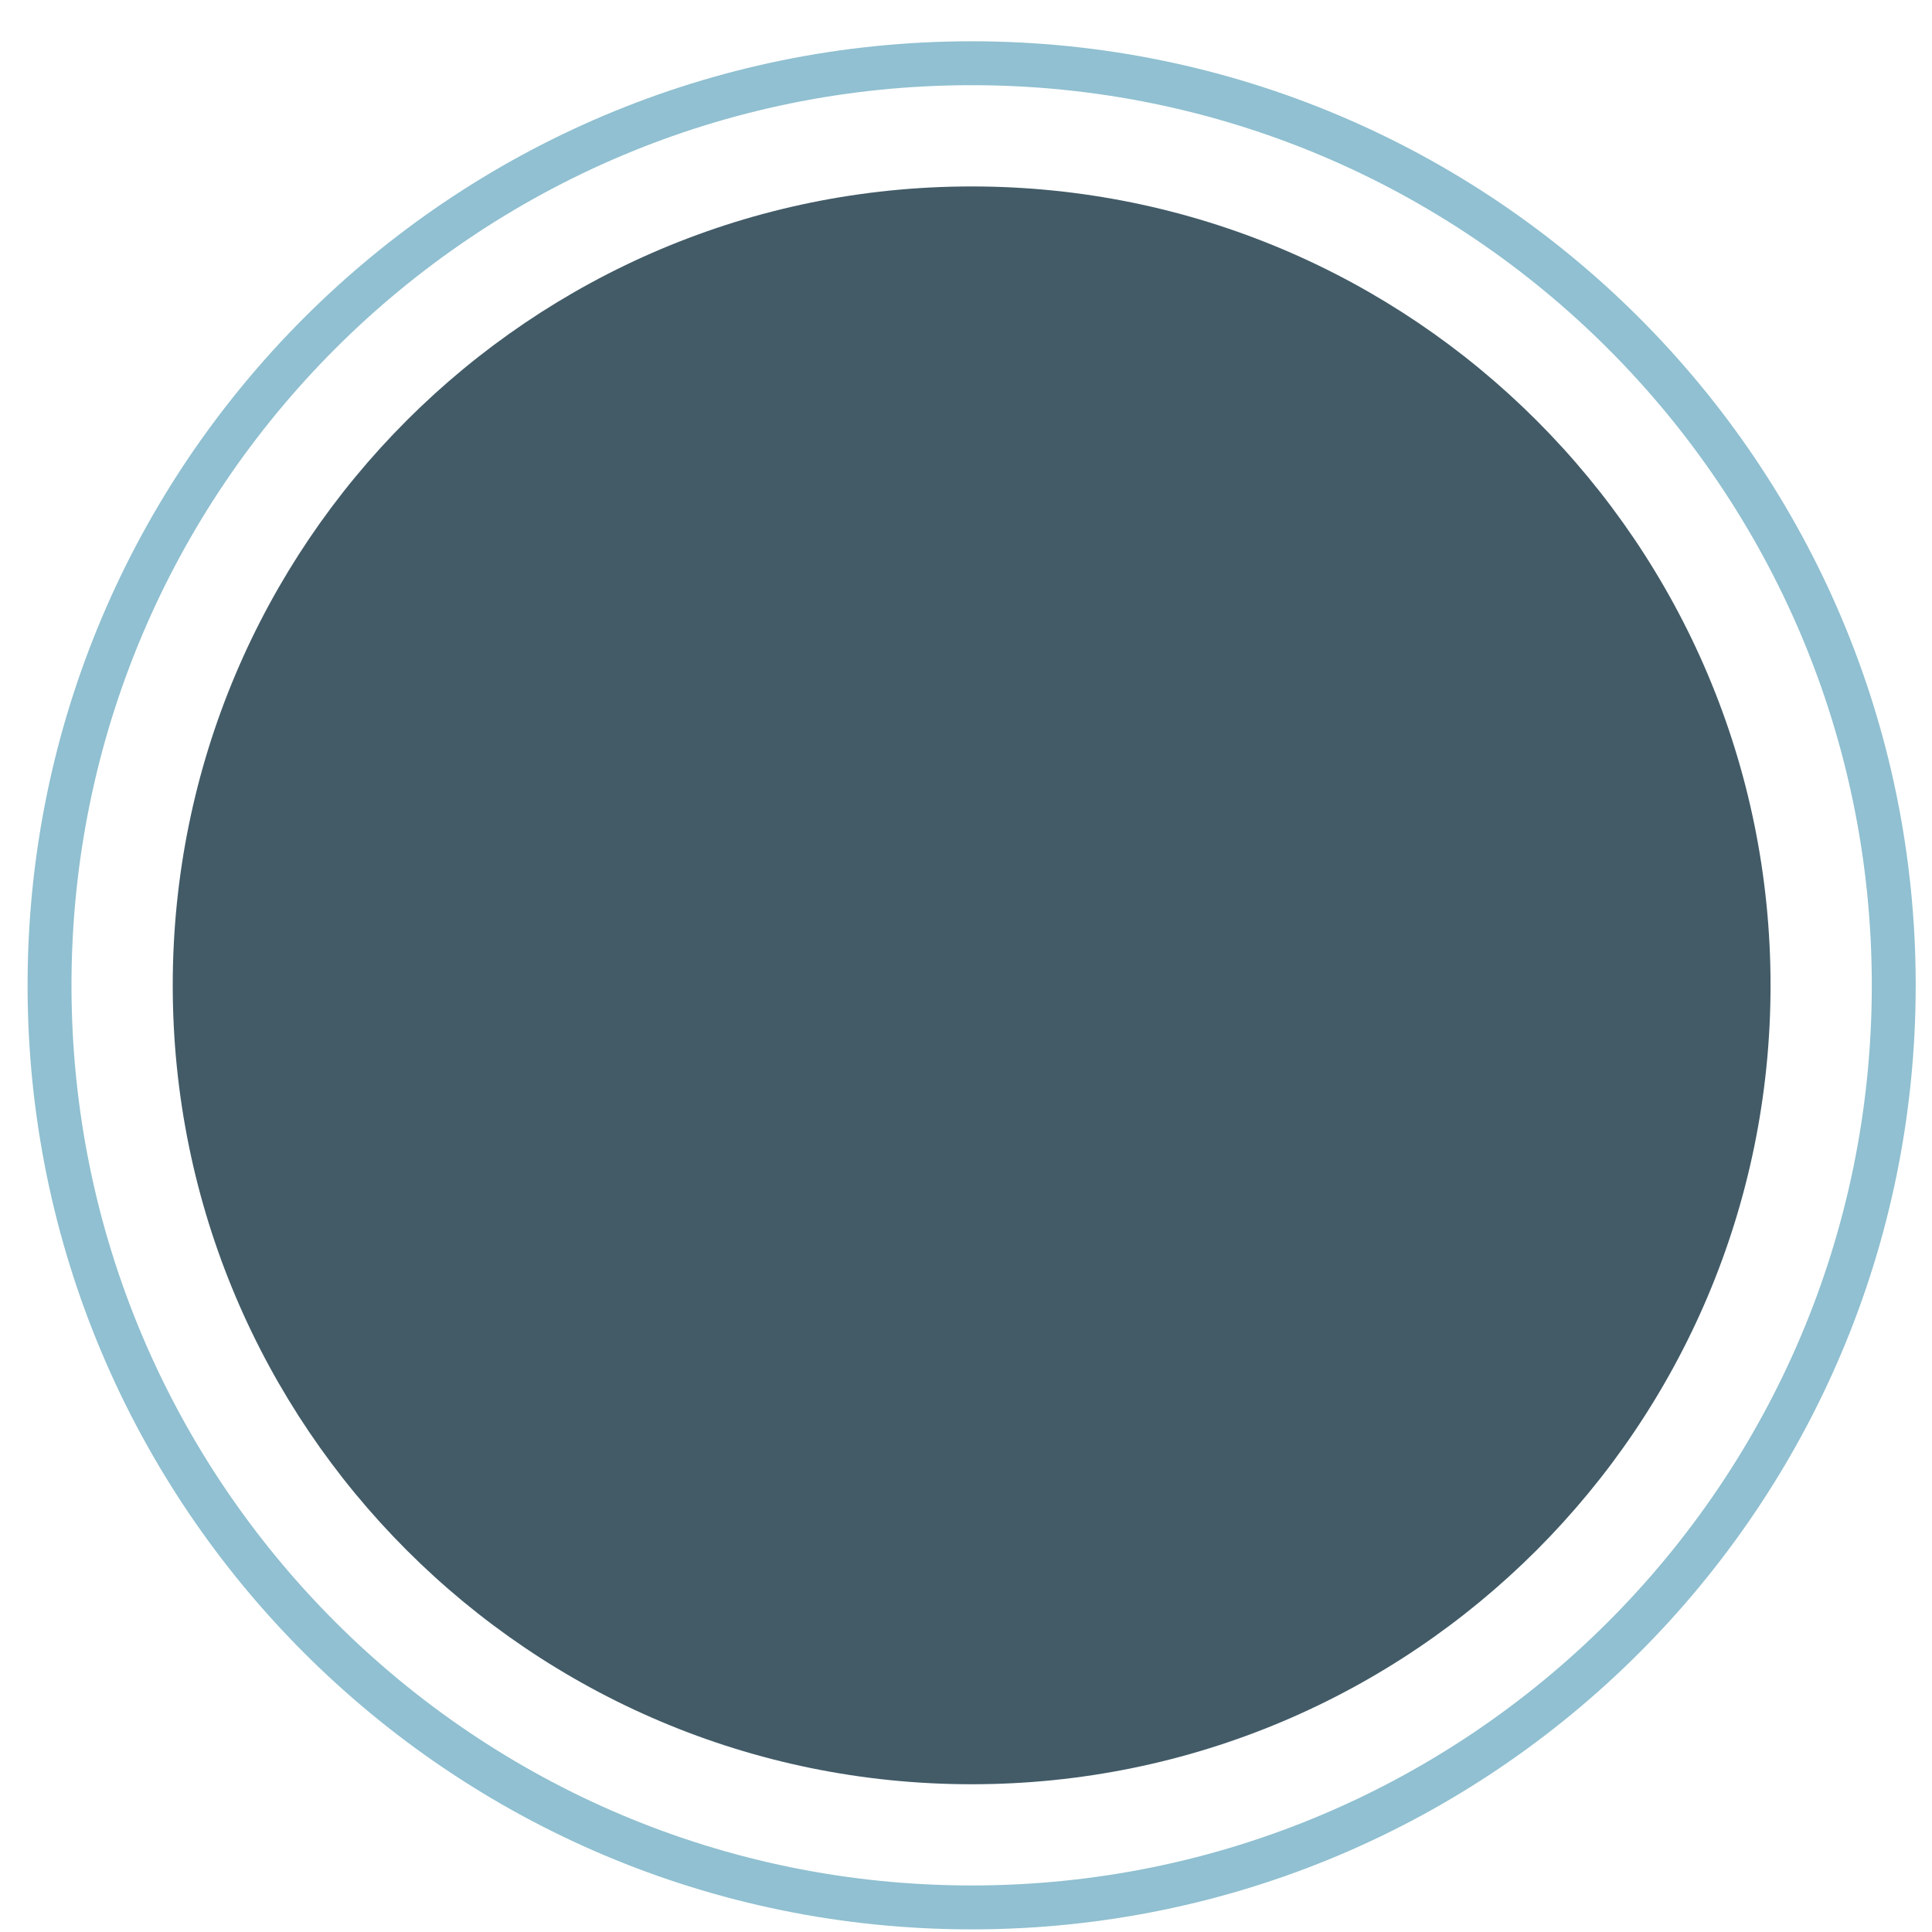
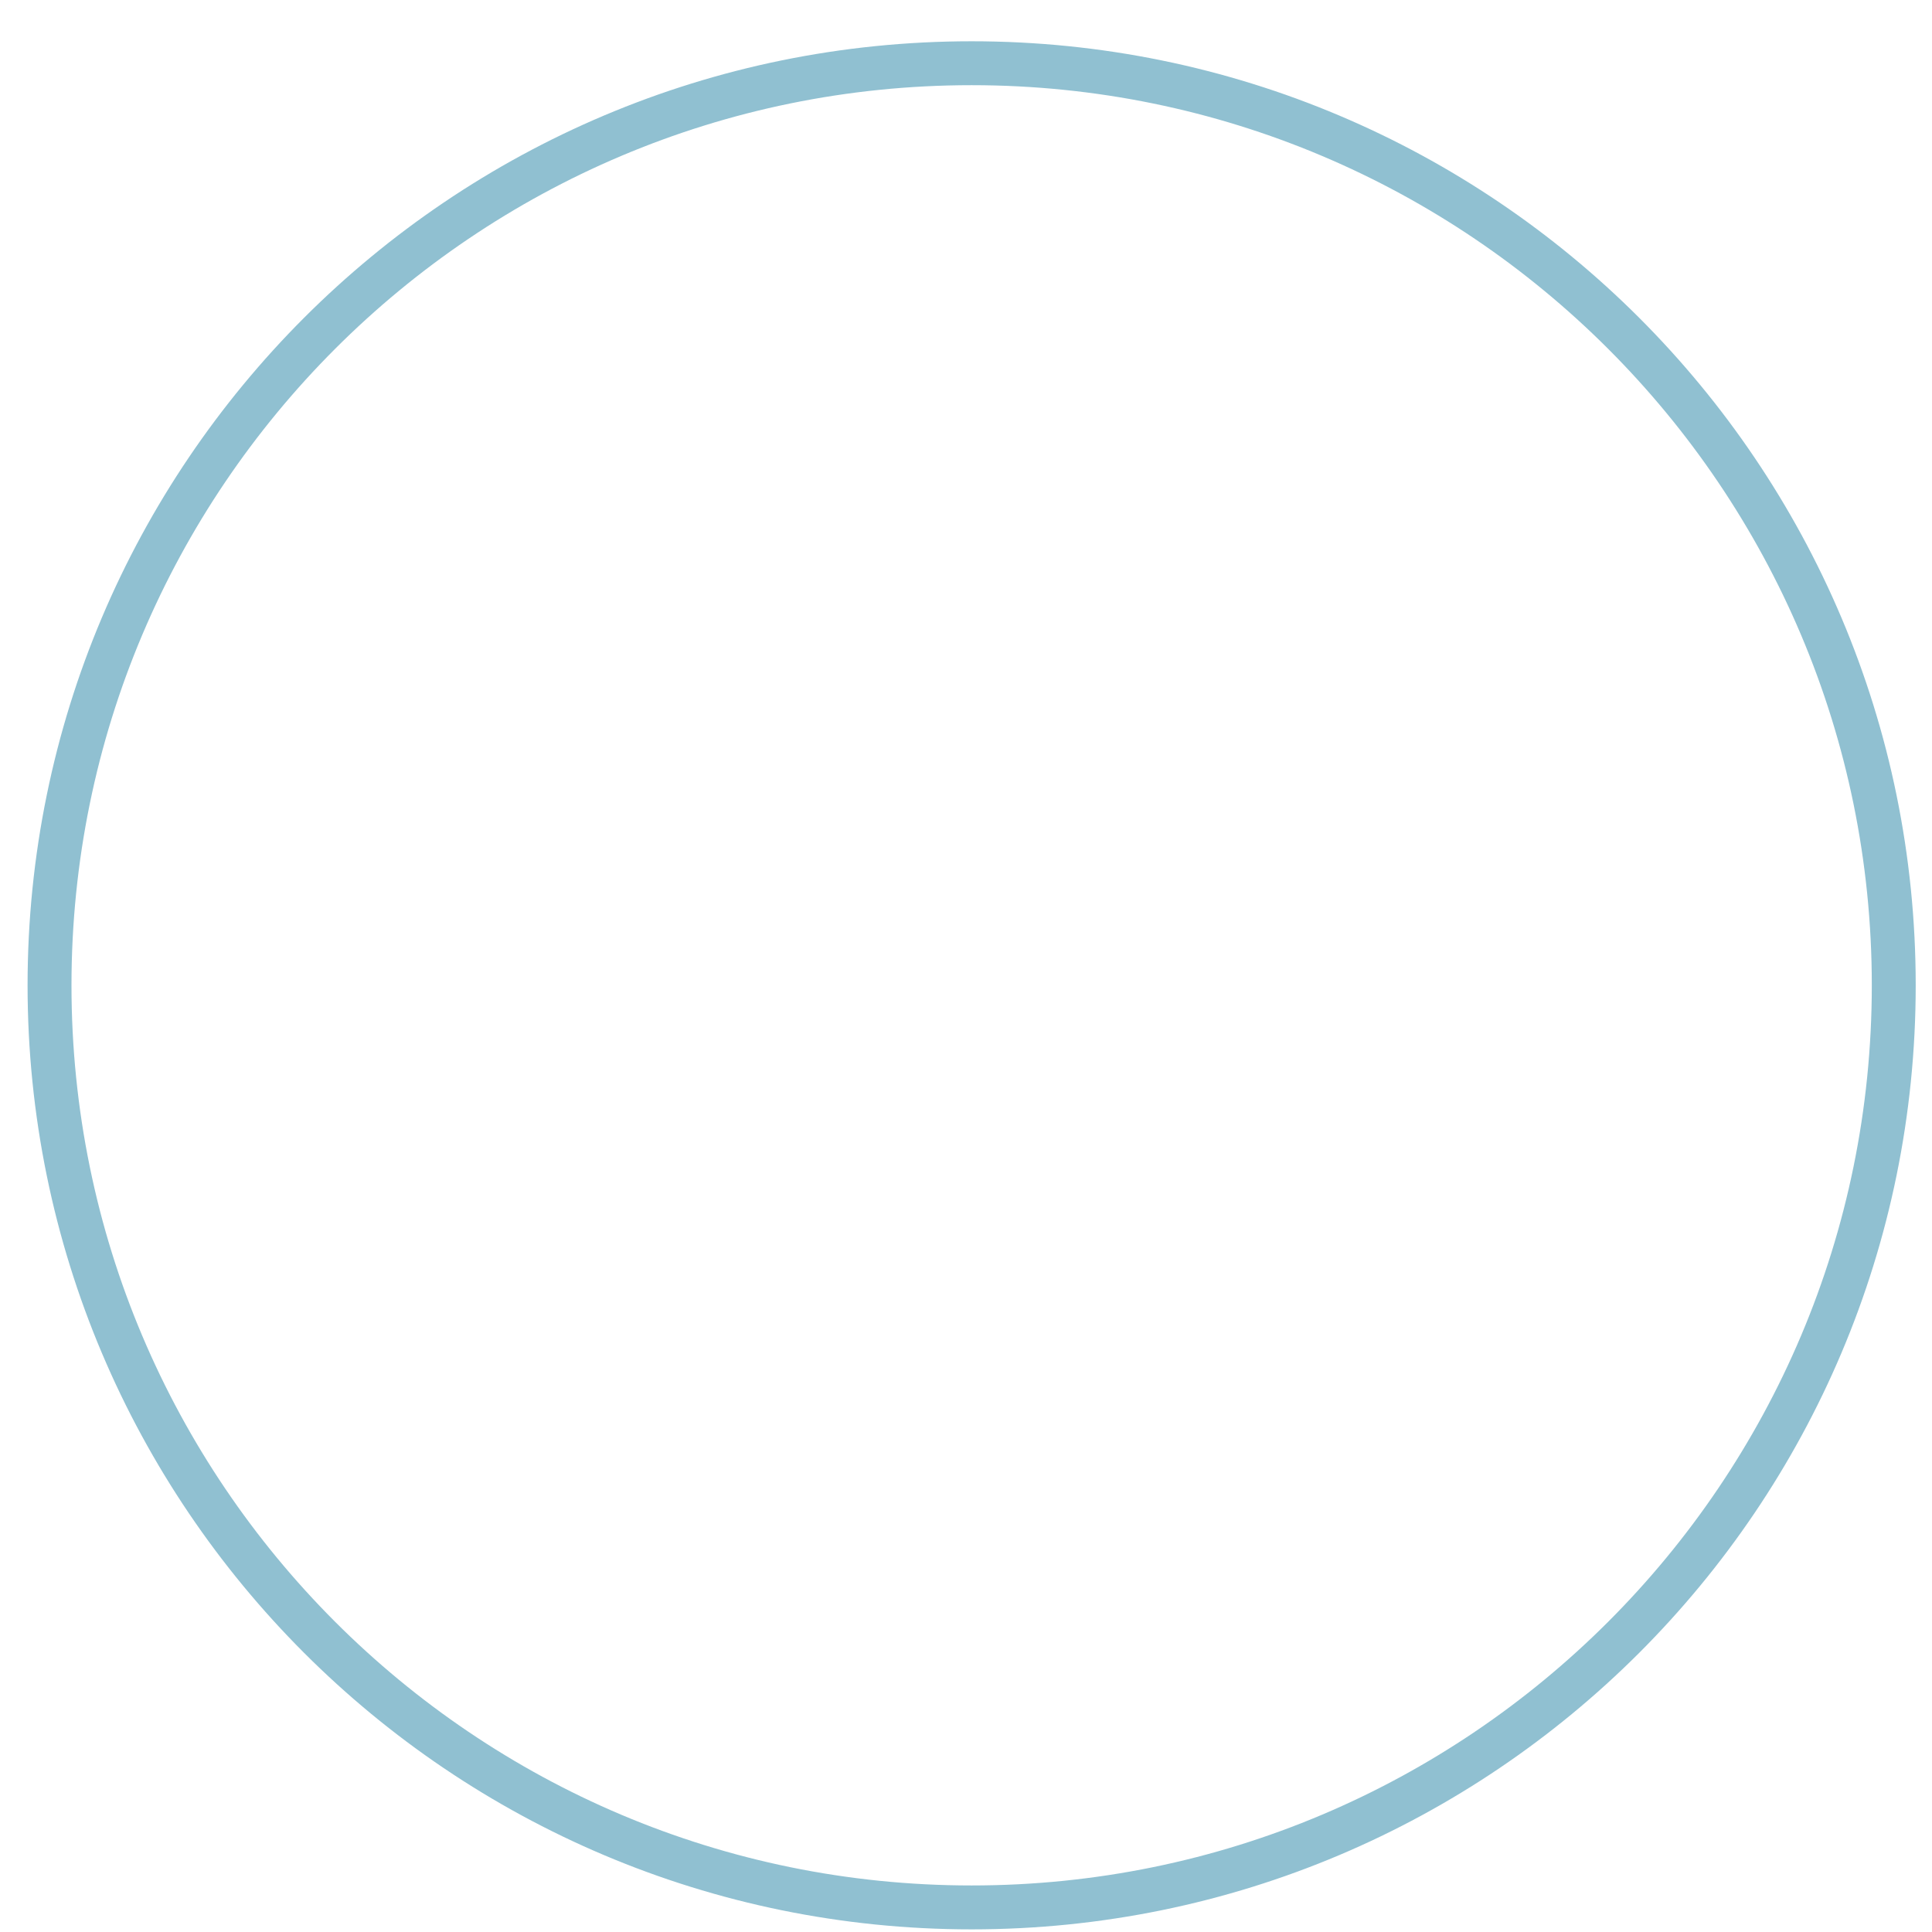
<svg xmlns="http://www.w3.org/2000/svg" width="44" height="44" viewBox="0 0 44 44" fill="none">
-   <path d="M40.323 22.44C40.323 32.489 32.177 40.635 22.128 40.635C12.08 40.635 3.934 32.489 3.934 22.44C3.934 12.392 12.08 4.246 22.128 4.246C32.177 4.246 40.323 12.392 40.323 22.44Z" fill="#425B67" />
  <path d="M43.129 22.44C43.129 34.038 33.727 43.44 22.128 43.44C10.53 43.44 1.128 34.038 1.128 22.44C1.128 10.842 10.53 1.44 22.128 1.44C33.727 1.44 43.129 10.843 43.129 22.44Z" stroke="#90C0D1" stroke-miterlimit="10" />
</svg>